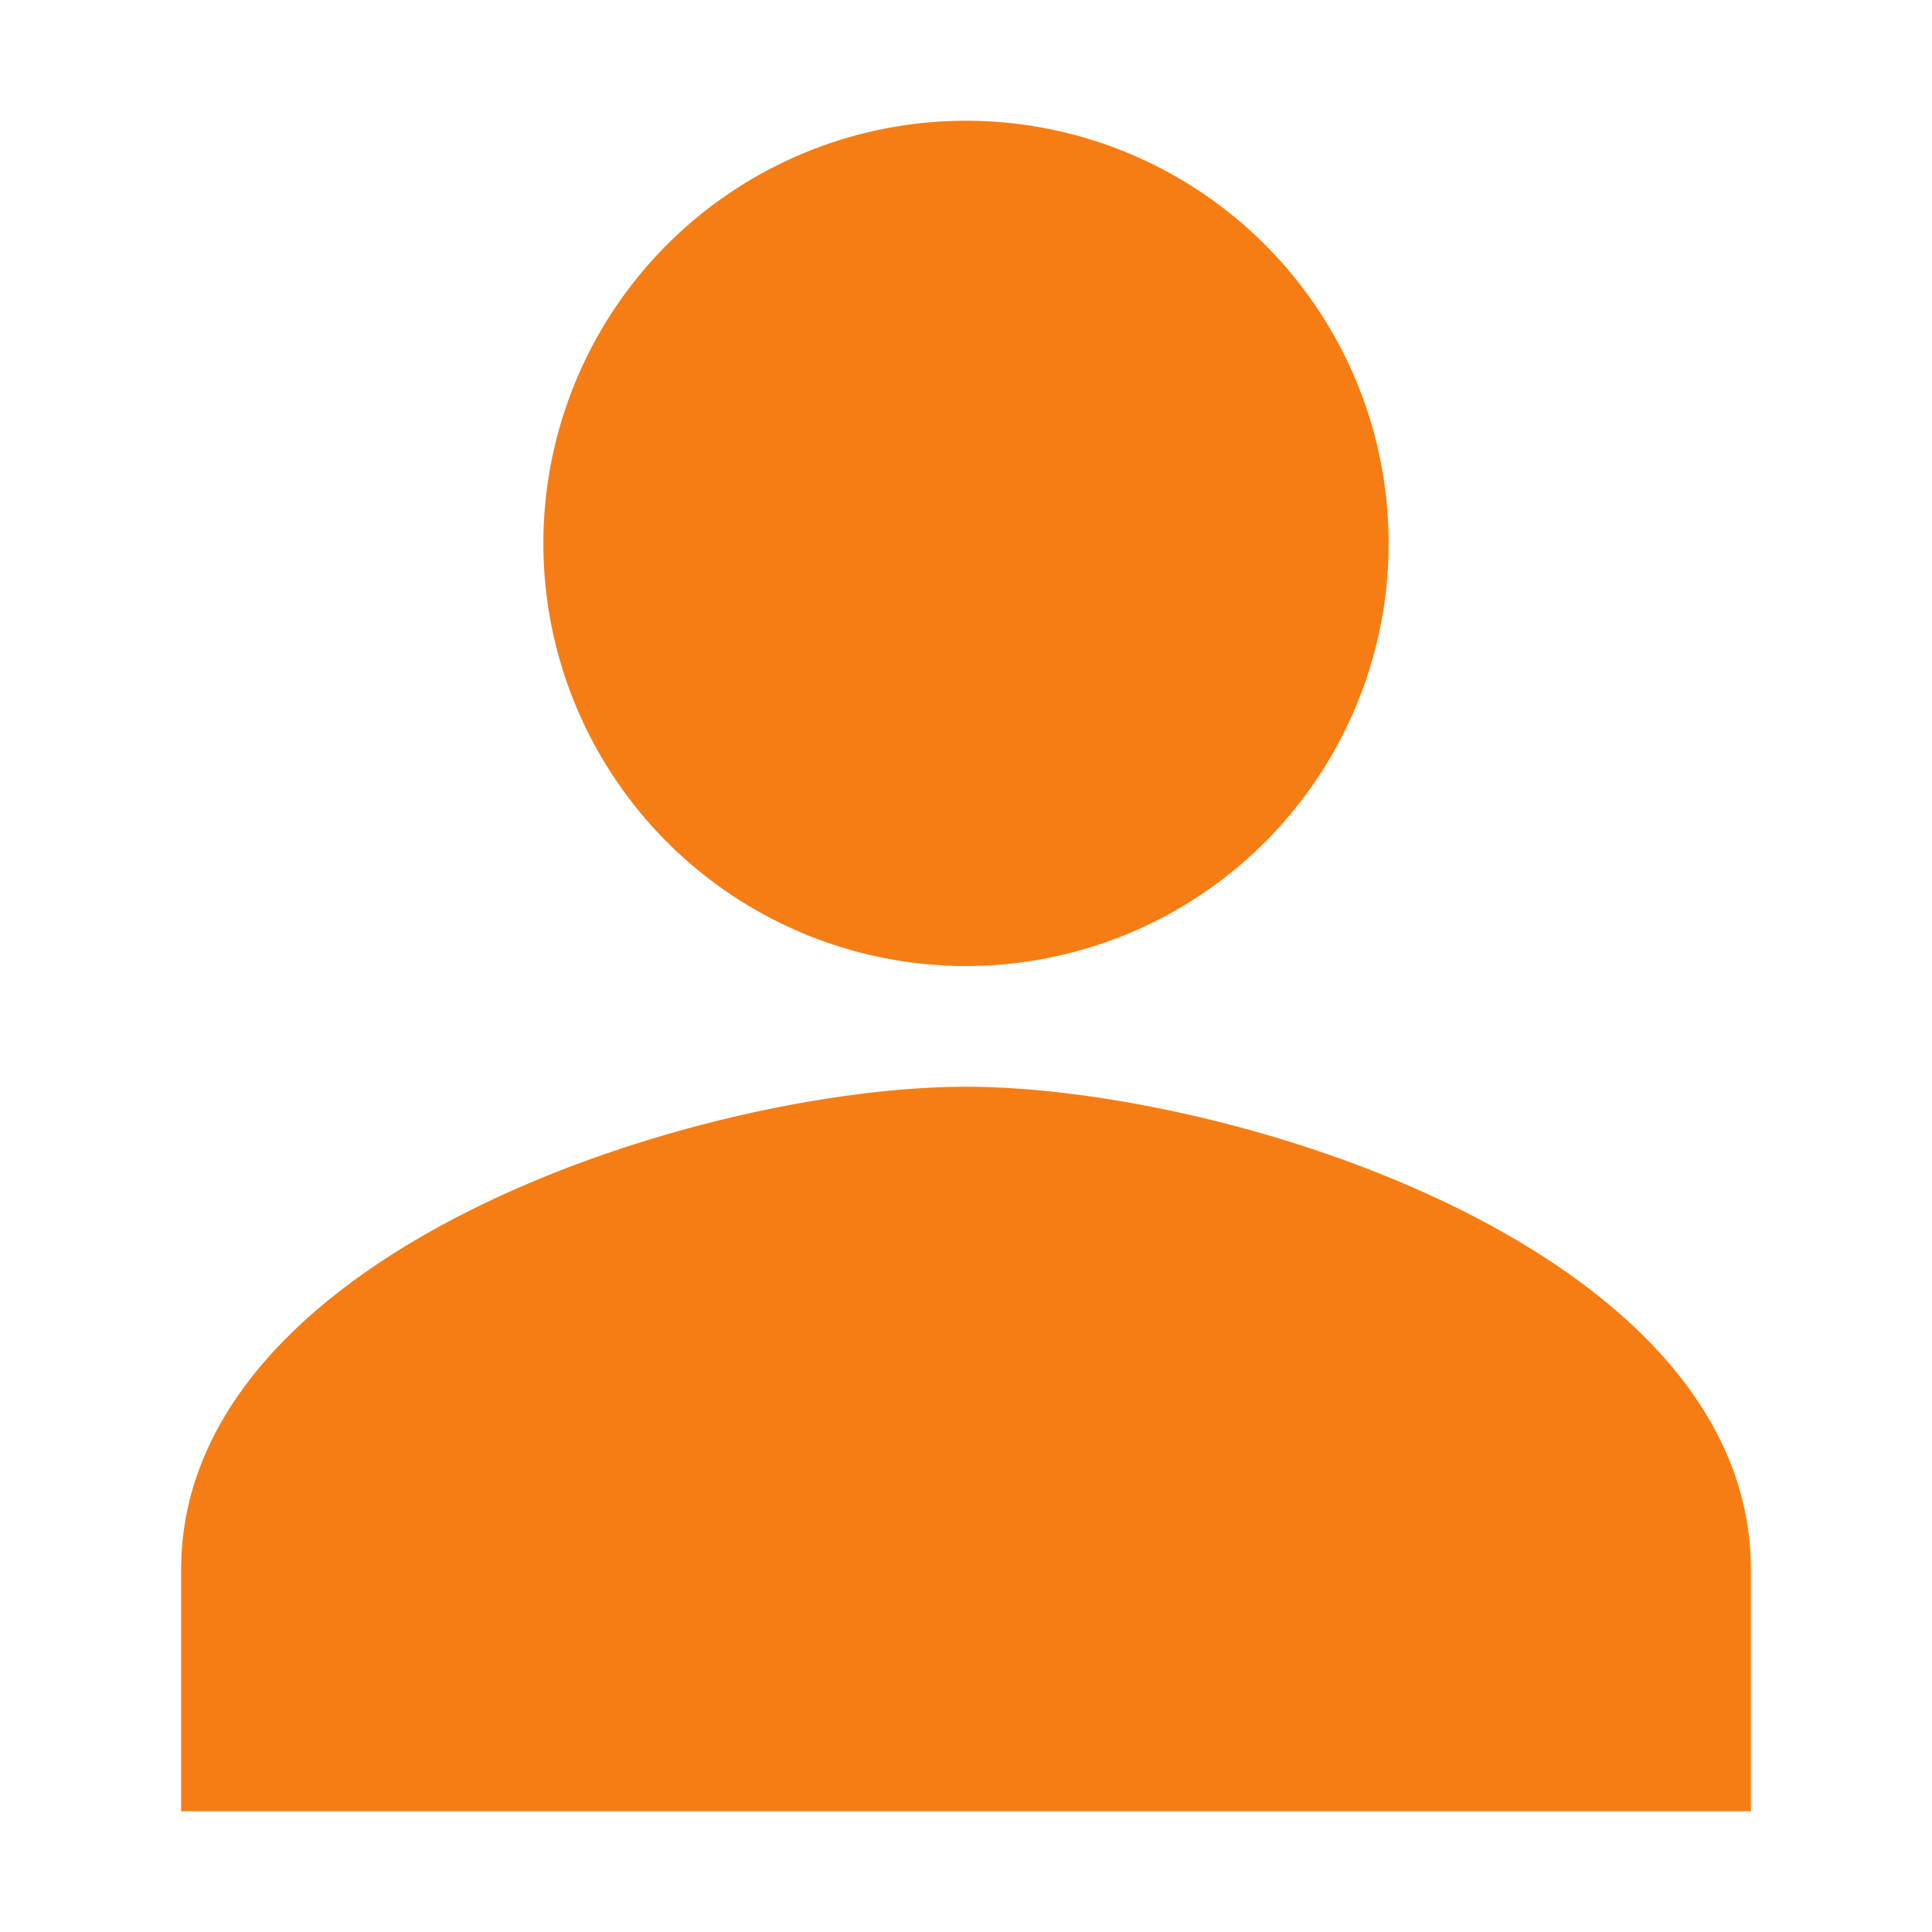
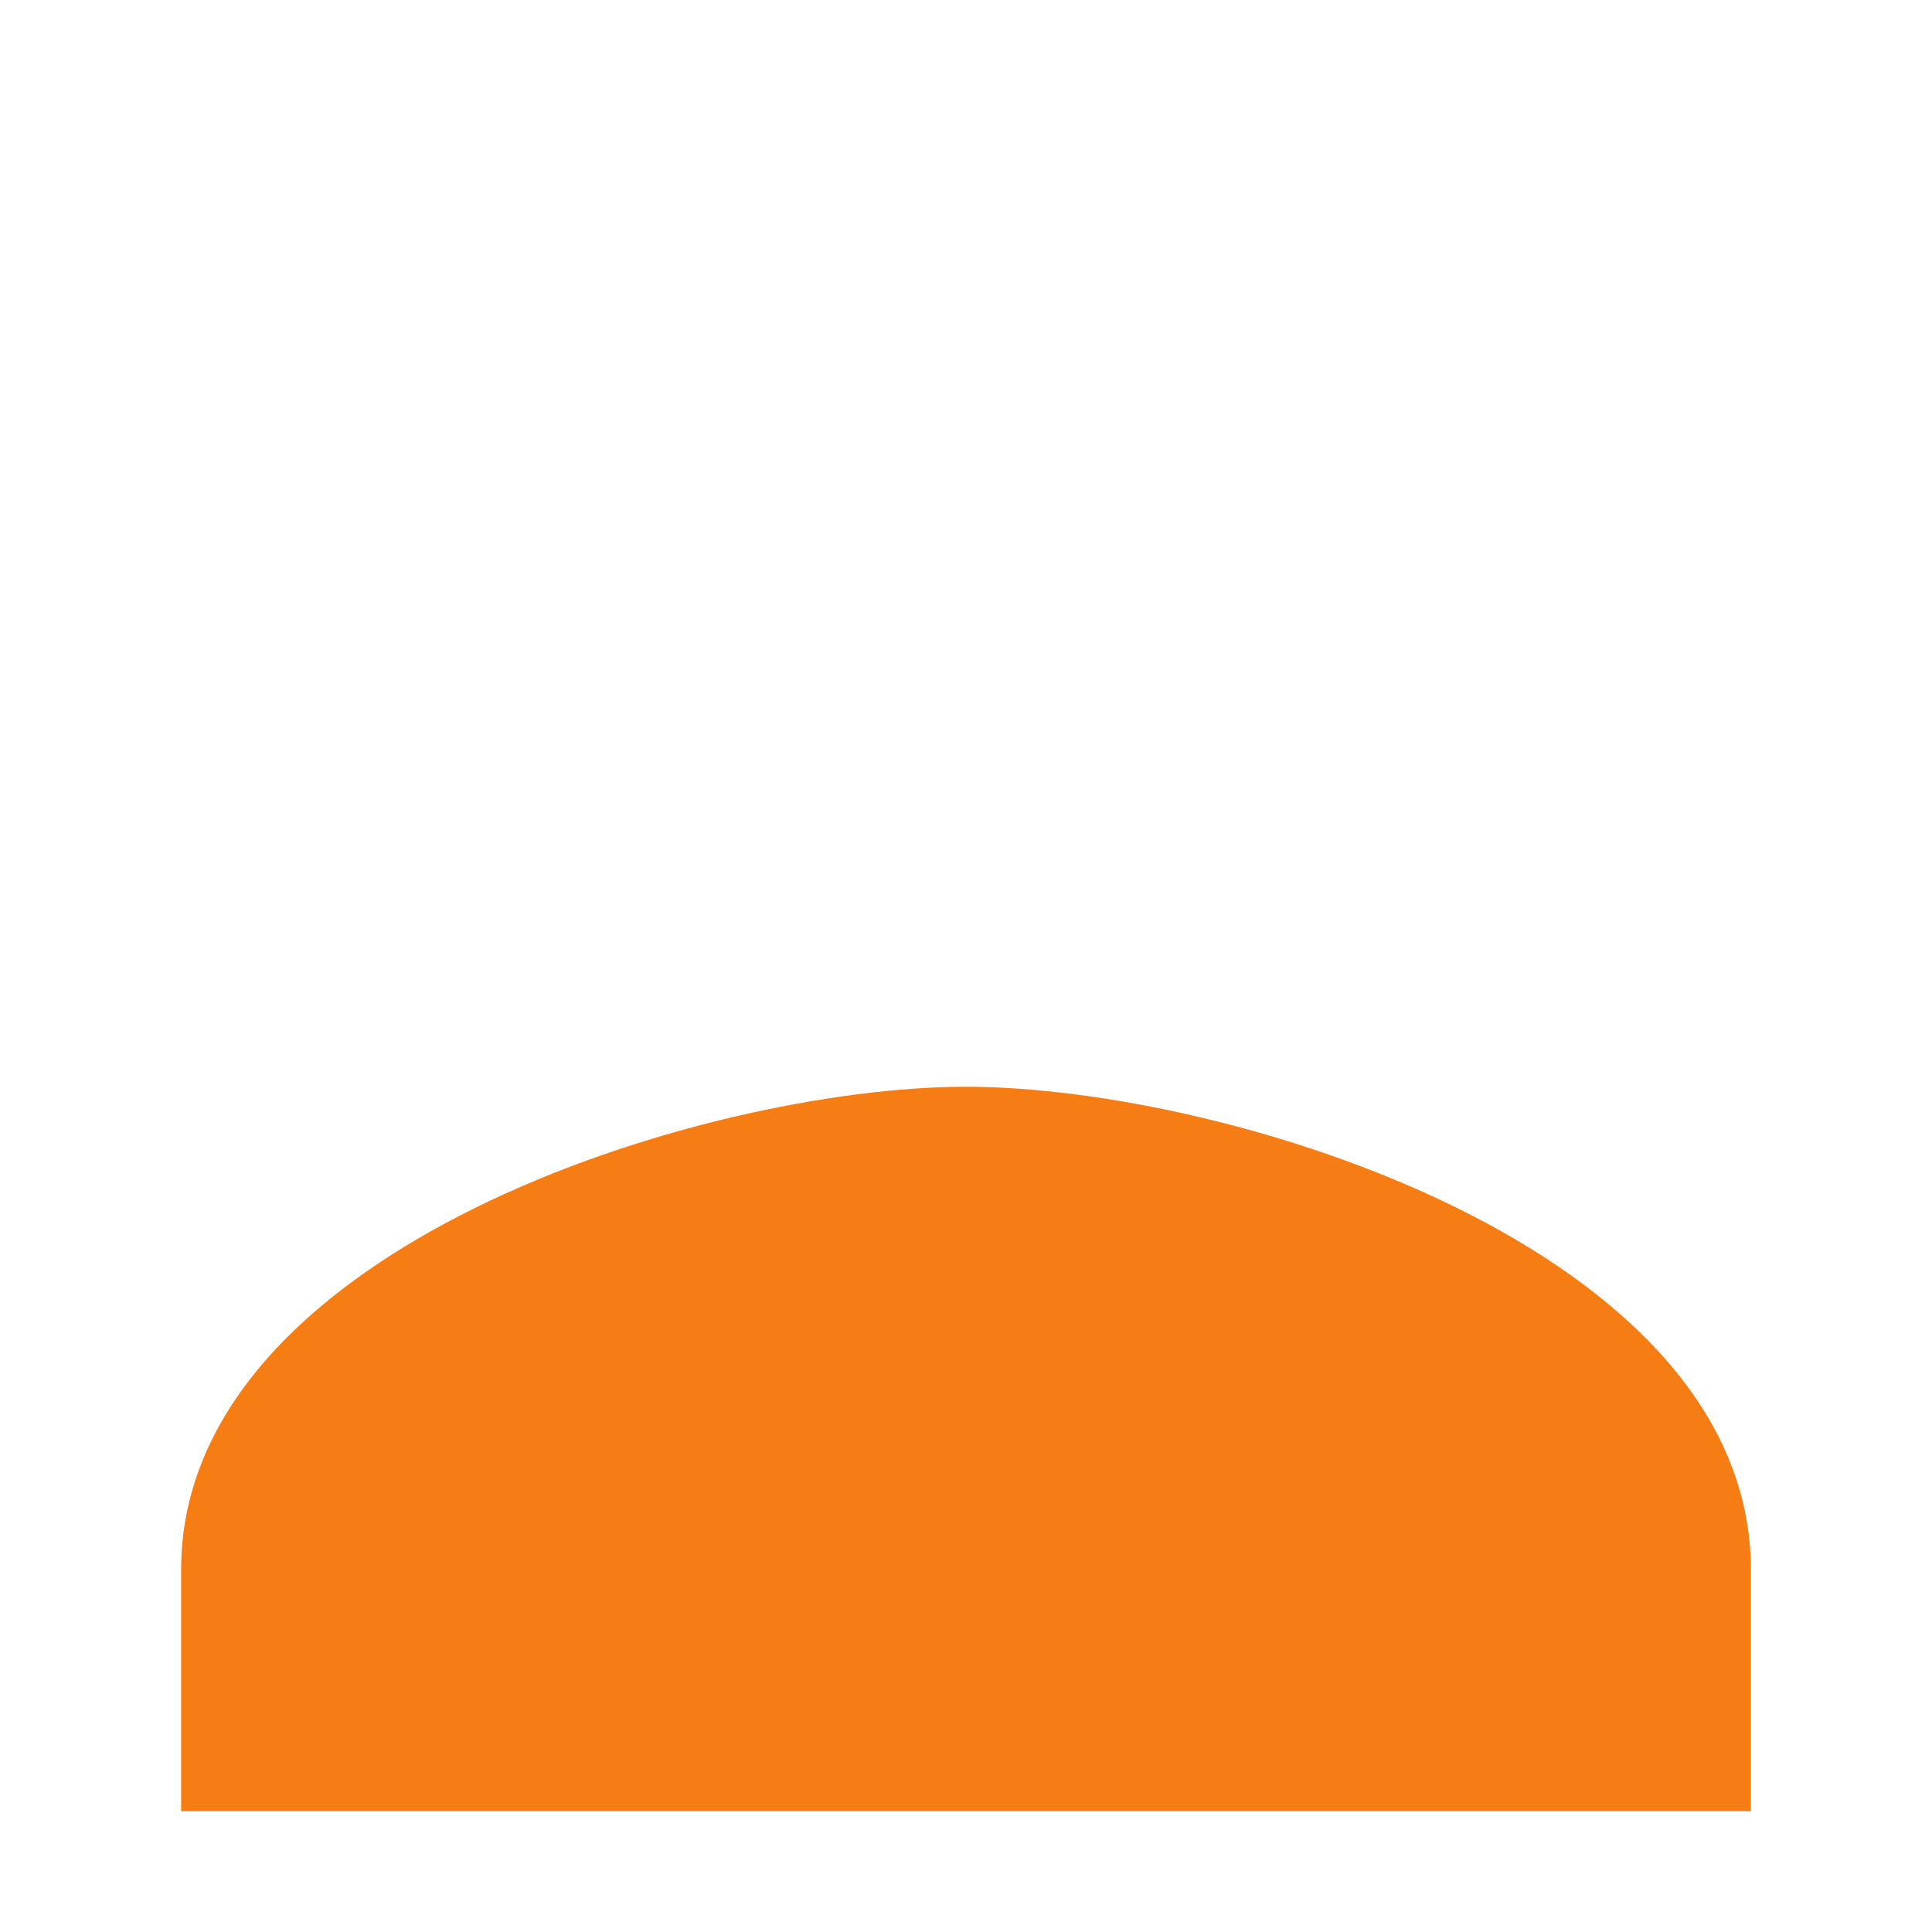
<svg xmlns="http://www.w3.org/2000/svg" height="512" viewBox="0 0 512 512" width="512">
  <title />
-   <path d="M256,256A112,112,0,1,0,144,144,112,112,0,0,0,256,256Zm0,32c-69.42,0-208,42.88-208,128v64H464V416C464,330.88,325.42,288,256,288Z" fill="#f67d14" opacity="1" original-fill="#000000" />
+   <path d="M256,256Zm0,32c-69.42,0-208,42.88-208,128v64H464V416C464,330.88,325.42,288,256,288Z" fill="#f67d14" opacity="1" original-fill="#000000" />
</svg>